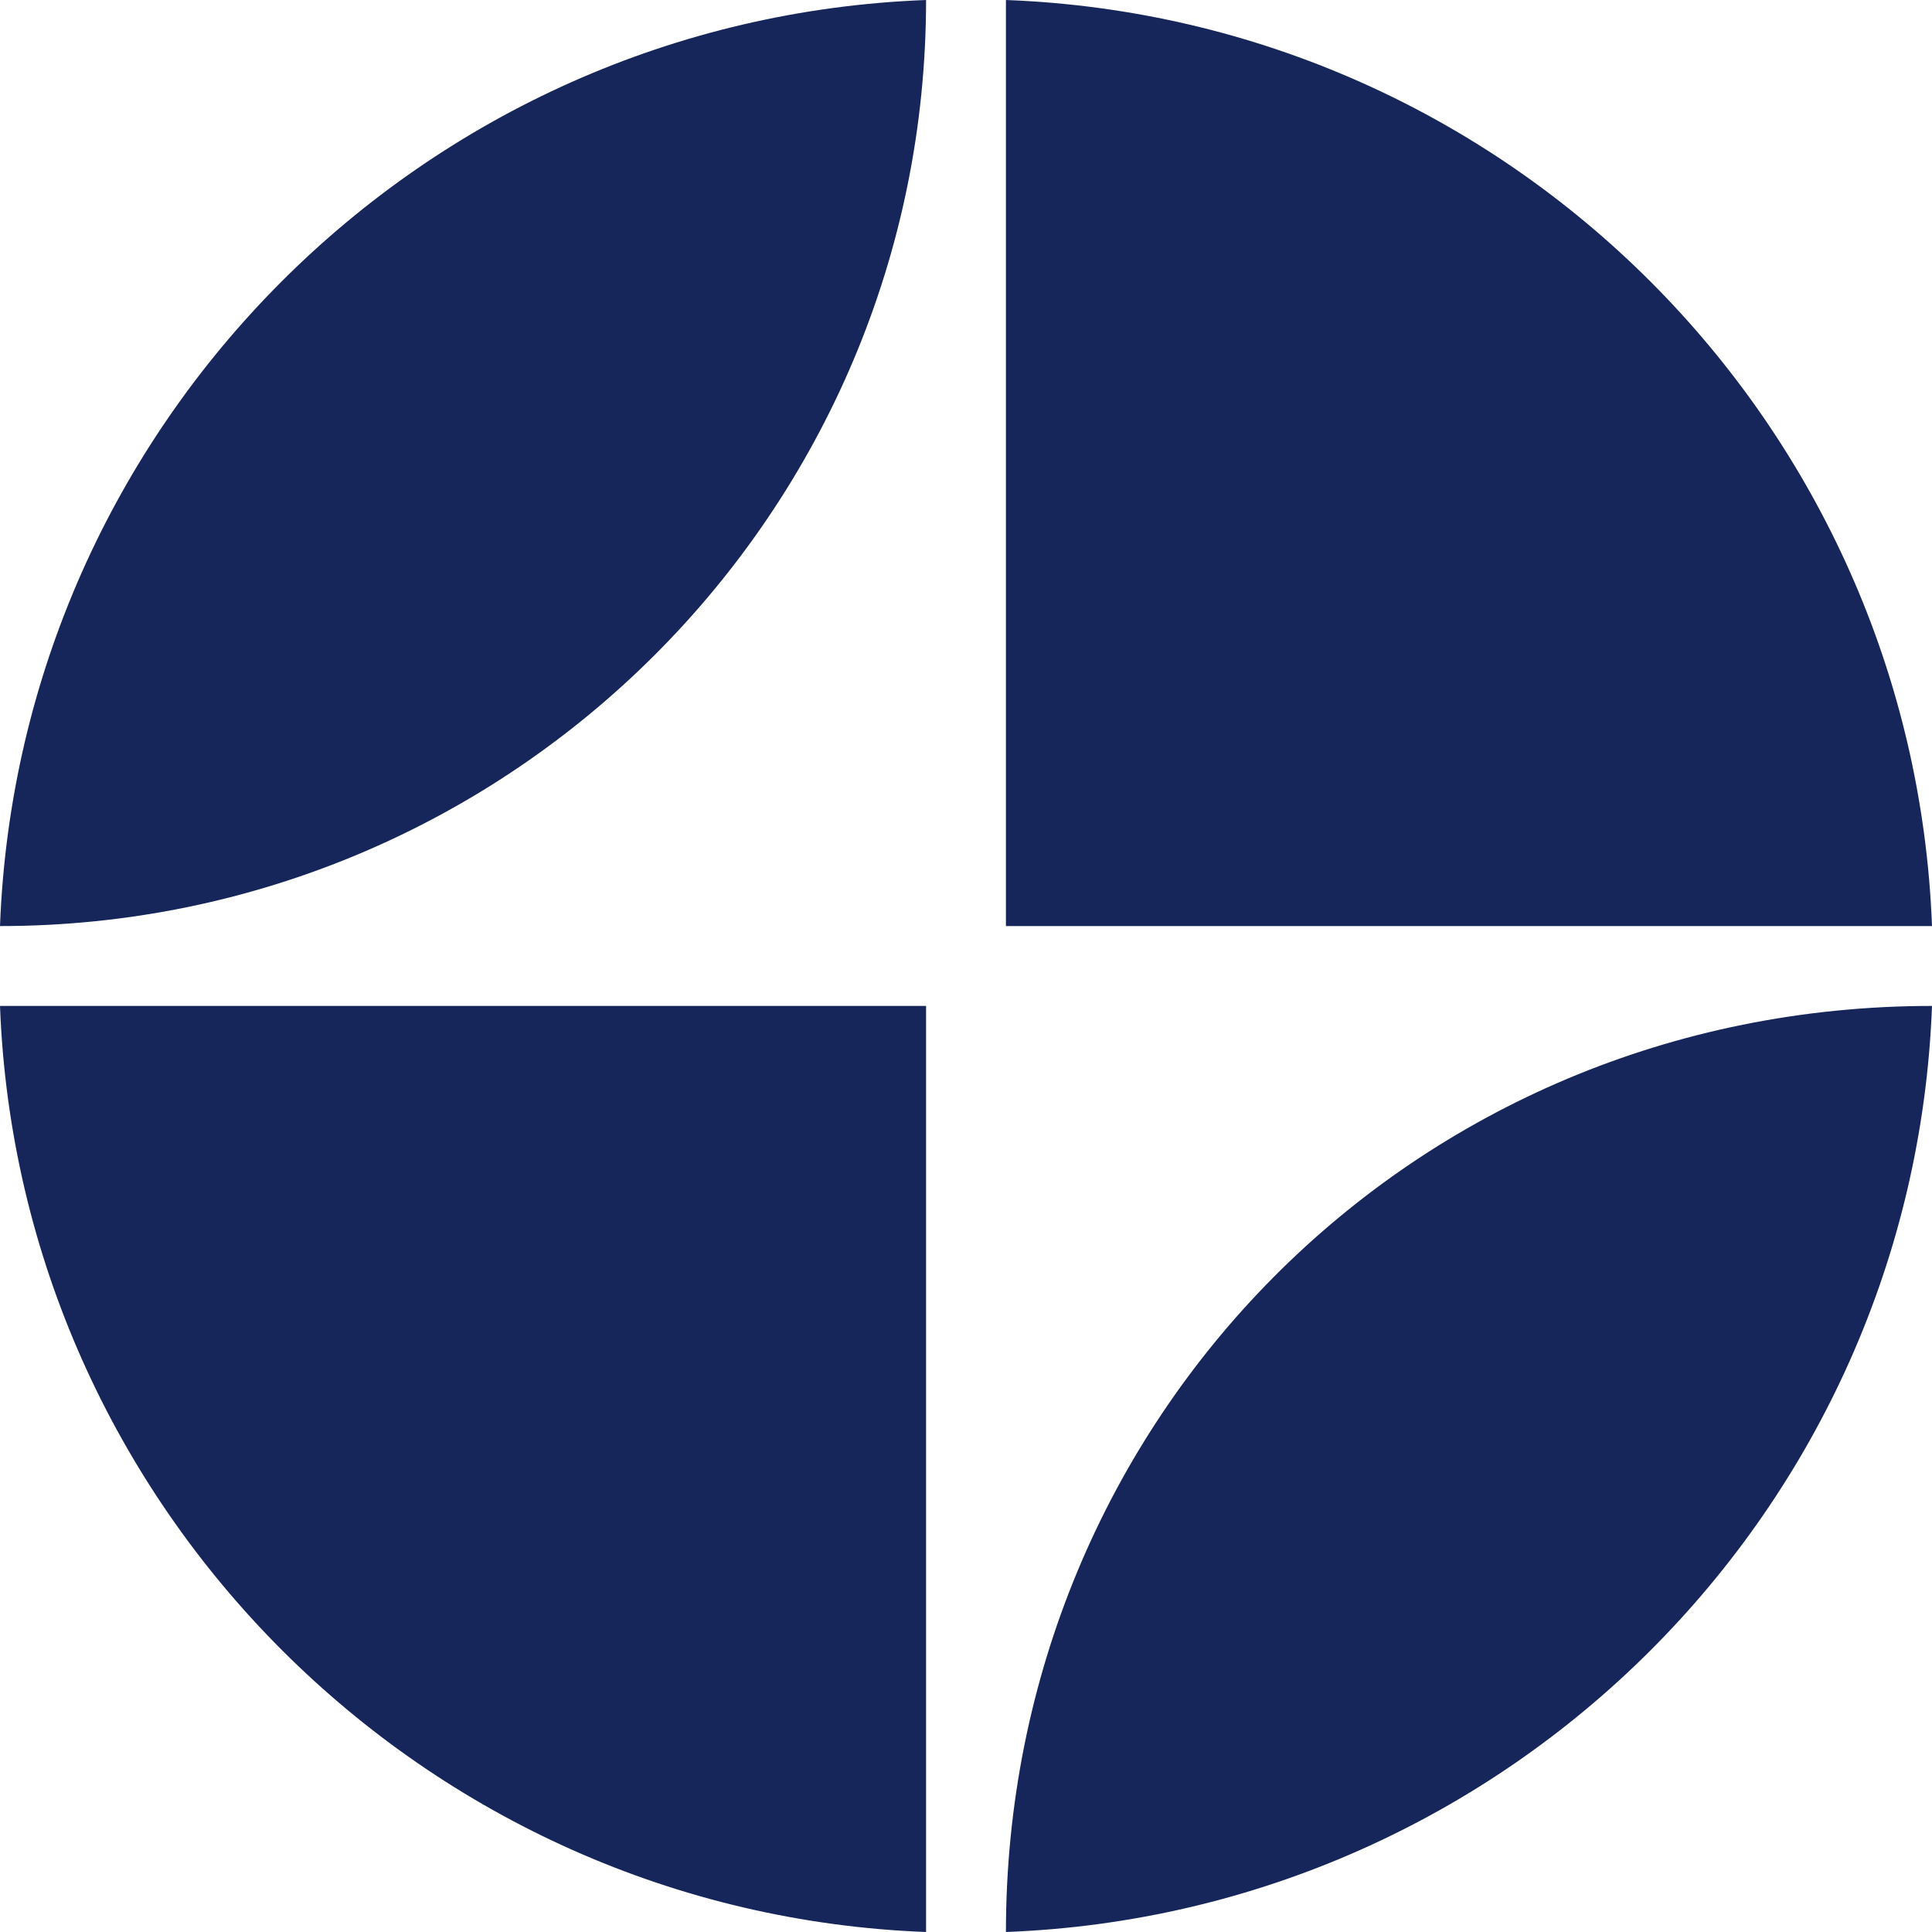
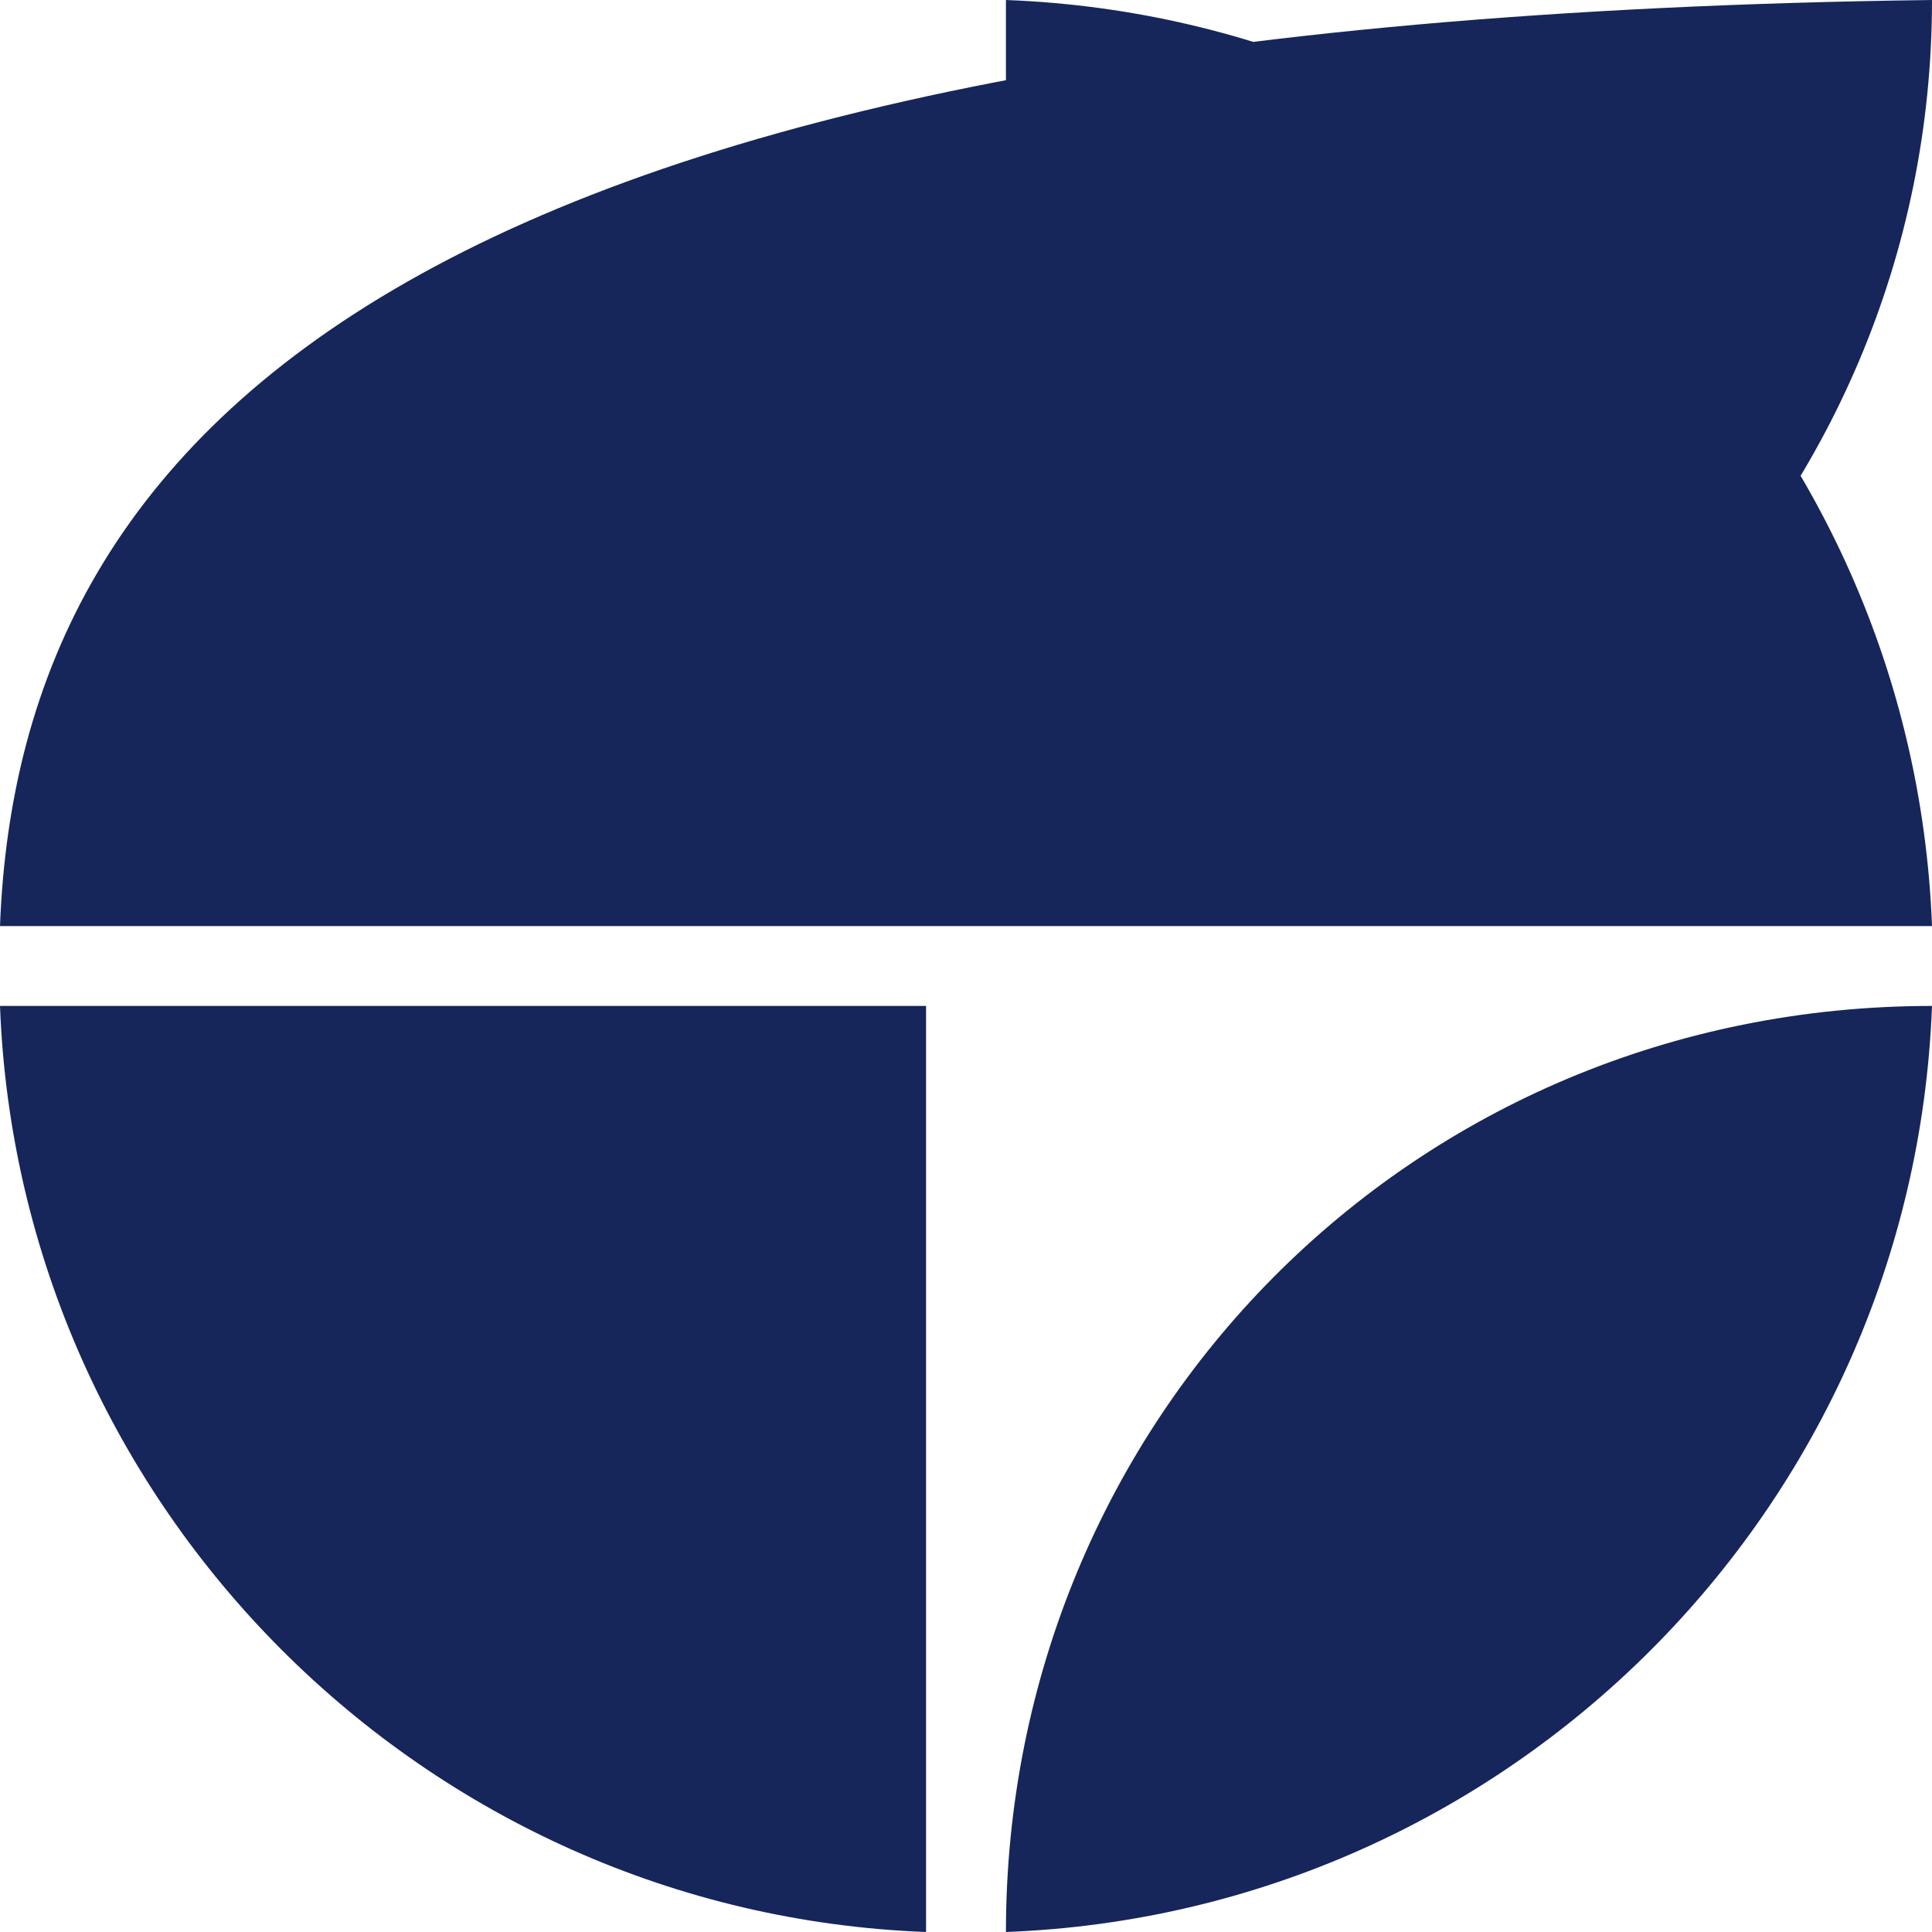
<svg xmlns="http://www.w3.org/2000/svg" id="Layer_1" data-name="Layer 1" viewBox="0 0 1000 1000">
  <defs>
    <style>
      .cls-1 {
        fill: #16265b;
      }
    </style>
  </defs>
-   <path class="cls-1" d="M520.67,479.33h479.33C990.16,219.49,781.5,9.84,520.67,0v479.33ZM0,479.33c264.76,0,479.33-214.57,479.33-479.33C218.5,9.84,9.84,219.49,0,479.33ZM520.67,1000c259.84-9.84,469.49-218.5,479.33-479.33-269.69,0-479.33,214.57-479.33,479.33h0ZM479.33,1000v-479.33H0c9.84,259.84,219.49,469.49,479.33,479.33Z" />
+   <path class="cls-1" d="M520.67,479.33h479.33C990.16,219.49,781.5,9.84,520.67,0v479.33Zc264.76,0,479.33-214.57,479.33-479.33C218.5,9.84,9.84,219.49,0,479.33ZM520.67,1000c259.84-9.84,469.49-218.5,479.33-479.33-269.69,0-479.33,214.57-479.33,479.33h0ZM479.33,1000v-479.33H0c9.84,259.84,219.49,469.49,479.33,479.33Z" />
</svg>